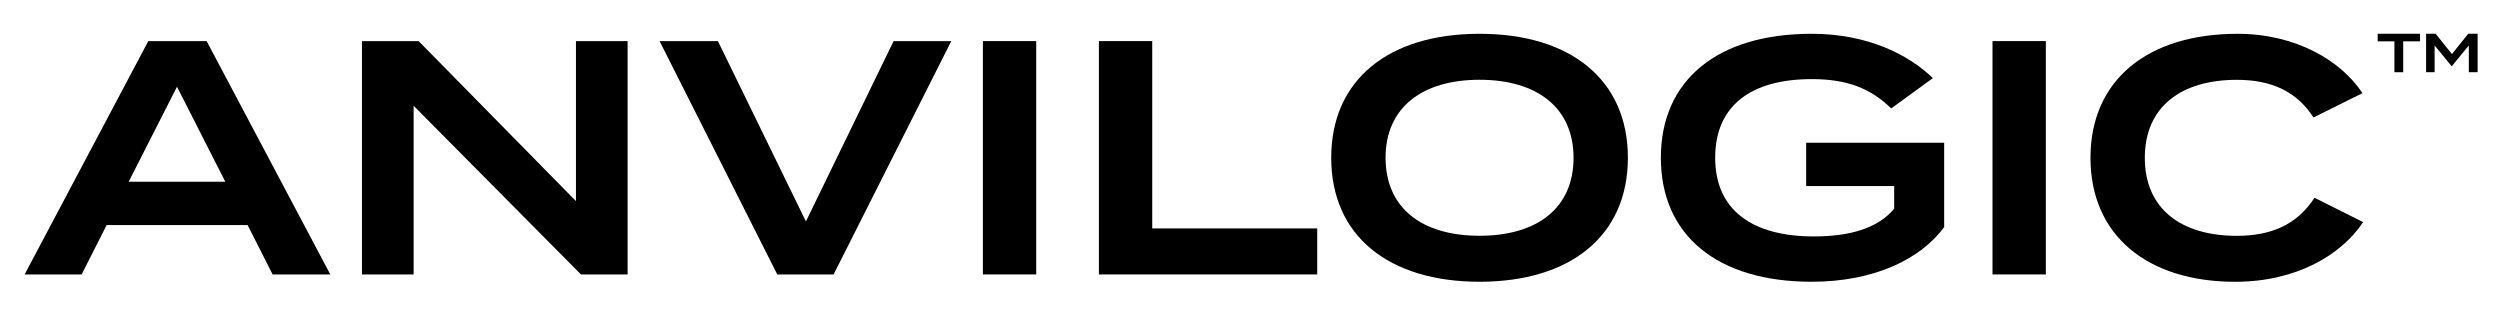
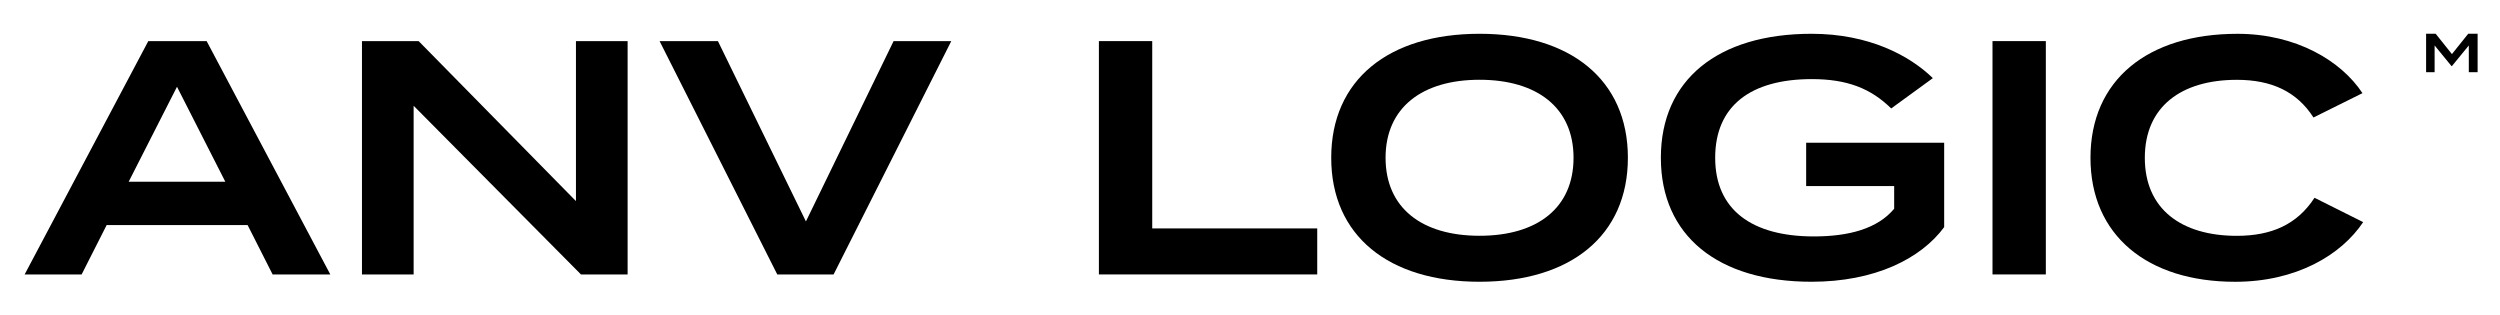
<svg xmlns="http://www.w3.org/2000/svg" width="840" height="106" viewBox="0 0 840 106" fill="none">
  <g clip-path="url(#clip0_845_2365)">
    <path d="M83.21 75.63H35.83L27.43 92.21H8.28L49.83 13.81H69.43L110.98 92.21H91.6L83.2 75.63H83.21V75.63ZM75.71 61.07L59.47 29.15L43.23 61.07H75.71Z" fill="black" />
    <path d="M210.88 13.81V92.21H195.2L138.98 35.54V92.21H121.62V13.81H140.66L193.52 67.57V13.81H210.88Z" fill="black" />
    <path d="M241.22 13.81L270.79 74.4L300.25 13.81H319.63L280.09 92.21H261.16L221.62 13.81H241.22V13.81Z" fill="black" />
-     <path d="M330.25 92.21V13.81H348.17V92.21H330.25Z" fill="black" />
    <path d="M442.59 76.75V92.21H369.23V13.81H387.15V76.75H442.59V76.75Z" fill="black" />
    <path d="M447.29 53.01C447.29 26.8 466.55 11.35 497.13 11.35C527.71 11.35 546.97 26.81 546.97 53.01C546.97 79.21 527.71 94.67 497.13 94.67C466.55 94.67 447.29 79.21 447.29 53.01V53.01ZM528.71 53.01C528.71 36.21 516.5 26.8 497.13 26.8C477.76 26.8 465.55 36.21 465.55 53.01C465.55 69.81 477.65 79.22 497.13 79.22C516.61 79.22 528.71 69.81 528.71 53.01V53.01Z" fill="black" />
-     <path d="M653.25 76.3C645.41 86.94 629.95 94.67 608.67 94.67C577.2 94.67 558.05 79.21 558.05 53.01C558.05 26.81 577.2 11.35 608.67 11.35C627.93 11.35 641.6 18.63 649.44 26.25L635.44 36.44C628.61 29.72 620.66 26.58 608.78 26.58C588.28 26.58 576.3 35.54 576.3 53.01C576.3 70.48 588.62 79.44 609.45 79.44C621.21 79.44 630.84 76.86 636.44 70.14V62.52H606.87V47.96H653.24V76.3H653.25Z" fill="black" />
+     <path d="M653.25 76.3C645.41 86.94 629.95 94.67 608.67 94.67C577.2 94.67 558.05 79.21 558.05 53.01C558.05 26.81 577.2 11.35 608.67 11.35C627.93 11.35 641.6 18.63 649.44 26.25L635.44 36.44C628.61 29.72 620.66 26.58 608.78 26.58C588.28 26.58 576.3 35.54 576.3 53.01C576.3 70.48 588.62 79.44 609.45 79.44C621.21 79.44 630.84 76.86 636.44 70.14V62.52H606.87V47.96H653.24V76.3Z" fill="black" />
    <path d="M669.48 92.21V13.81H687.4V92.21H669.48Z" fill="black" />
    <path d="M777.67 66.45L794.02 74.63C786.63 85.72 771.51 94.68 751.01 94.68C721.55 94.68 702.4 79.11 702.4 53.02C702.4 26.93 721.55 11.36 751.79 11.36C771.5 11.36 786.62 20.43 793.79 31.3L777.33 39.48C771.73 30.74 763.22 26.82 751.57 26.82C732.98 26.82 720.66 35.78 720.66 53.03C720.66 70.28 732.98 79.24 751.57 79.24C763.22 79.24 771.84 75.43 777.67 66.47V66.45V66.45Z" fill="black" />
-     <path d="M813.14 13.89H807.48V24.27H804.52V13.89H798.9V11.34H813.13V13.89H813.14Z" fill="black" />
    <path d="M832.48 11.34V24.27H829.52V15.27L823.85 22.2H823.7L818.03 15.27V24.27H815.17V11.34H818.38L823.85 18.18L829.32 11.34H832.48Z" fill="black" />
  </g>
  <defs>
    <clipPath id="clip0_845_2365">
      <rect width="840" height="106" fill="white" />
    </clipPath>
  </defs>
</svg>